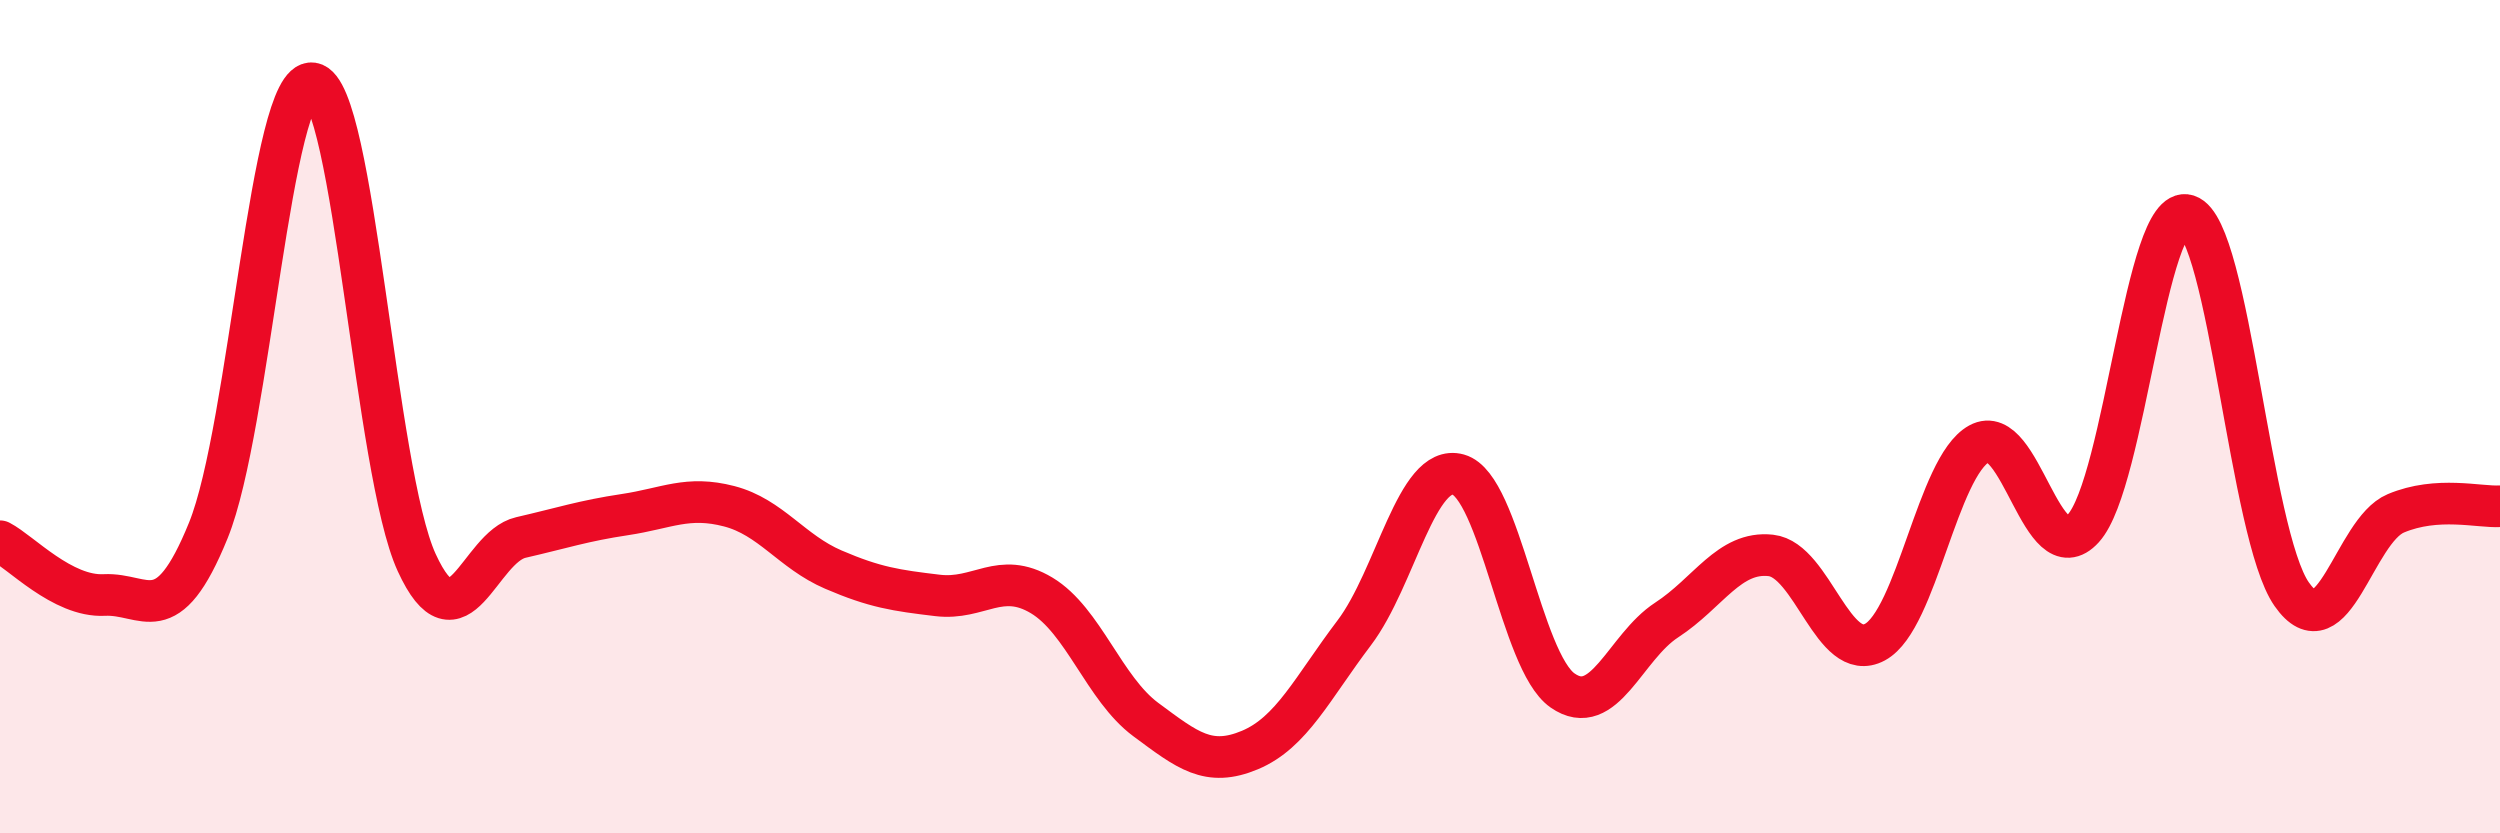
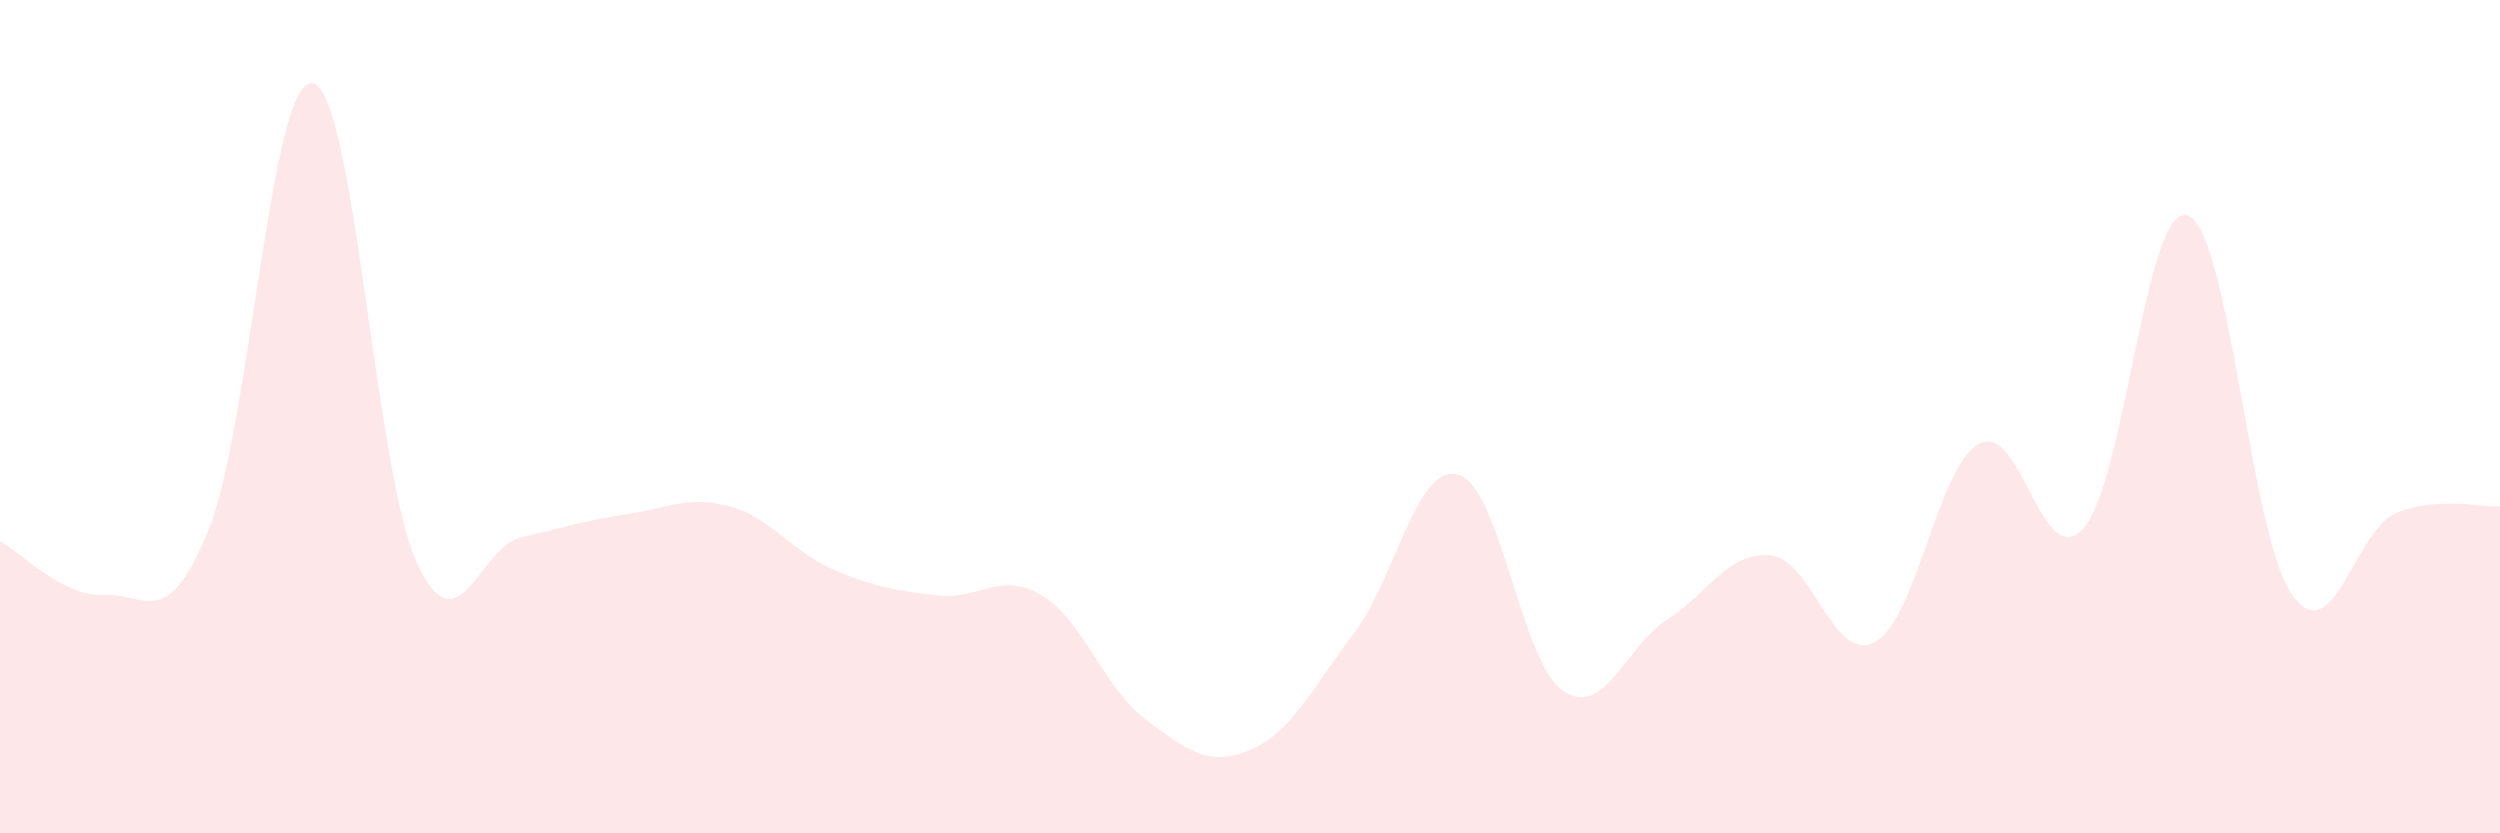
<svg xmlns="http://www.w3.org/2000/svg" width="60" height="20" viewBox="0 0 60 20">
  <path d="M 0,12.99 C 0.5,13.25 1.5,14.33 2.5,14.28 C 3.5,14.23 4,15.19 5,12.73 C 6,10.27 6.5,1.85 7.5,2 C 8.5,2.15 9,11.32 10,13.5 C 11,15.68 11.5,13.13 12.5,12.9 C 13.5,12.67 14,12.5 15,12.35 C 16,12.2 16.5,11.89 17.5,12.15 C 18.5,12.41 19,13.24 20,13.67 C 21,14.1 21.5,14.17 22.5,14.29 C 23.5,14.41 24,13.69 25,14.29 C 26,14.89 26.5,16.53 27.5,17.27 C 28.5,18.01 29,18.42 30,18 C 31,17.58 31.5,16.51 32.5,15.19 C 33.5,13.87 34,11.11 35,11.39 C 36,11.67 36.5,15.87 37.5,16.57 C 38.5,17.27 39,15.53 40,14.88 C 41,14.23 41.5,13.22 42.5,13.33 C 43.5,13.44 44,15.95 45,15.41 C 46,14.87 46.5,11.2 47.5,10.65 C 48.5,10.1 49,13.78 50,12.68 C 51,11.58 51.5,4.85 52.5,5.17 C 53.5,5.49 54,12.83 55,14.26 C 56,15.69 56.5,12.74 57.5,12.32 C 58.5,11.9 59.5,12.18 60,12.15L60 20L0 20Z" fill="#EB0A25" opacity="0.1" stroke-linecap="round" stroke-linejoin="round" />
-   <path d="M 0,12.99 C 0.5,13.25 1.5,14.33 2.5,14.28 C 3.5,14.23 4,15.19 5,12.73 C 6,10.27 6.5,1.85 7.5,2 C 8.5,2.15 9,11.32 10,13.5 C 11,15.68 11.5,13.13 12.5,12.9 C 13.5,12.67 14,12.5 15,12.35 C 16,12.2 16.5,11.89 17.5,12.15 C 18.5,12.41 19,13.24 20,13.67 C 21,14.1 21.5,14.17 22.5,14.29 C 23.5,14.41 24,13.69 25,14.29 C 26,14.89 26.5,16.53 27.5,17.27 C 28.5,18.01 29,18.42 30,18 C 31,17.58 31.5,16.51 32.5,15.19 C 33.5,13.87 34,11.11 35,11.39 C 36,11.67 36.5,15.87 37.5,16.57 C 38.5,17.27 39,15.53 40,14.88 C 41,14.23 41.5,13.22 42.5,13.33 C 43.5,13.44 44,15.95 45,15.41 C 46,14.87 46.5,11.2 47.5,10.65 C 48.5,10.1 49,13.78 50,12.68 C 51,11.58 51.5,4.85 52.5,5.17 C 53.5,5.49 54,12.83 55,14.26 C 56,15.69 56.5,12.74 57.5,12.32 C 58.5,11.9 59.5,12.18 60,12.15" stroke="#EB0A25" stroke-width="1" fill="none" stroke-linecap="round" stroke-linejoin="round" />
</svg>